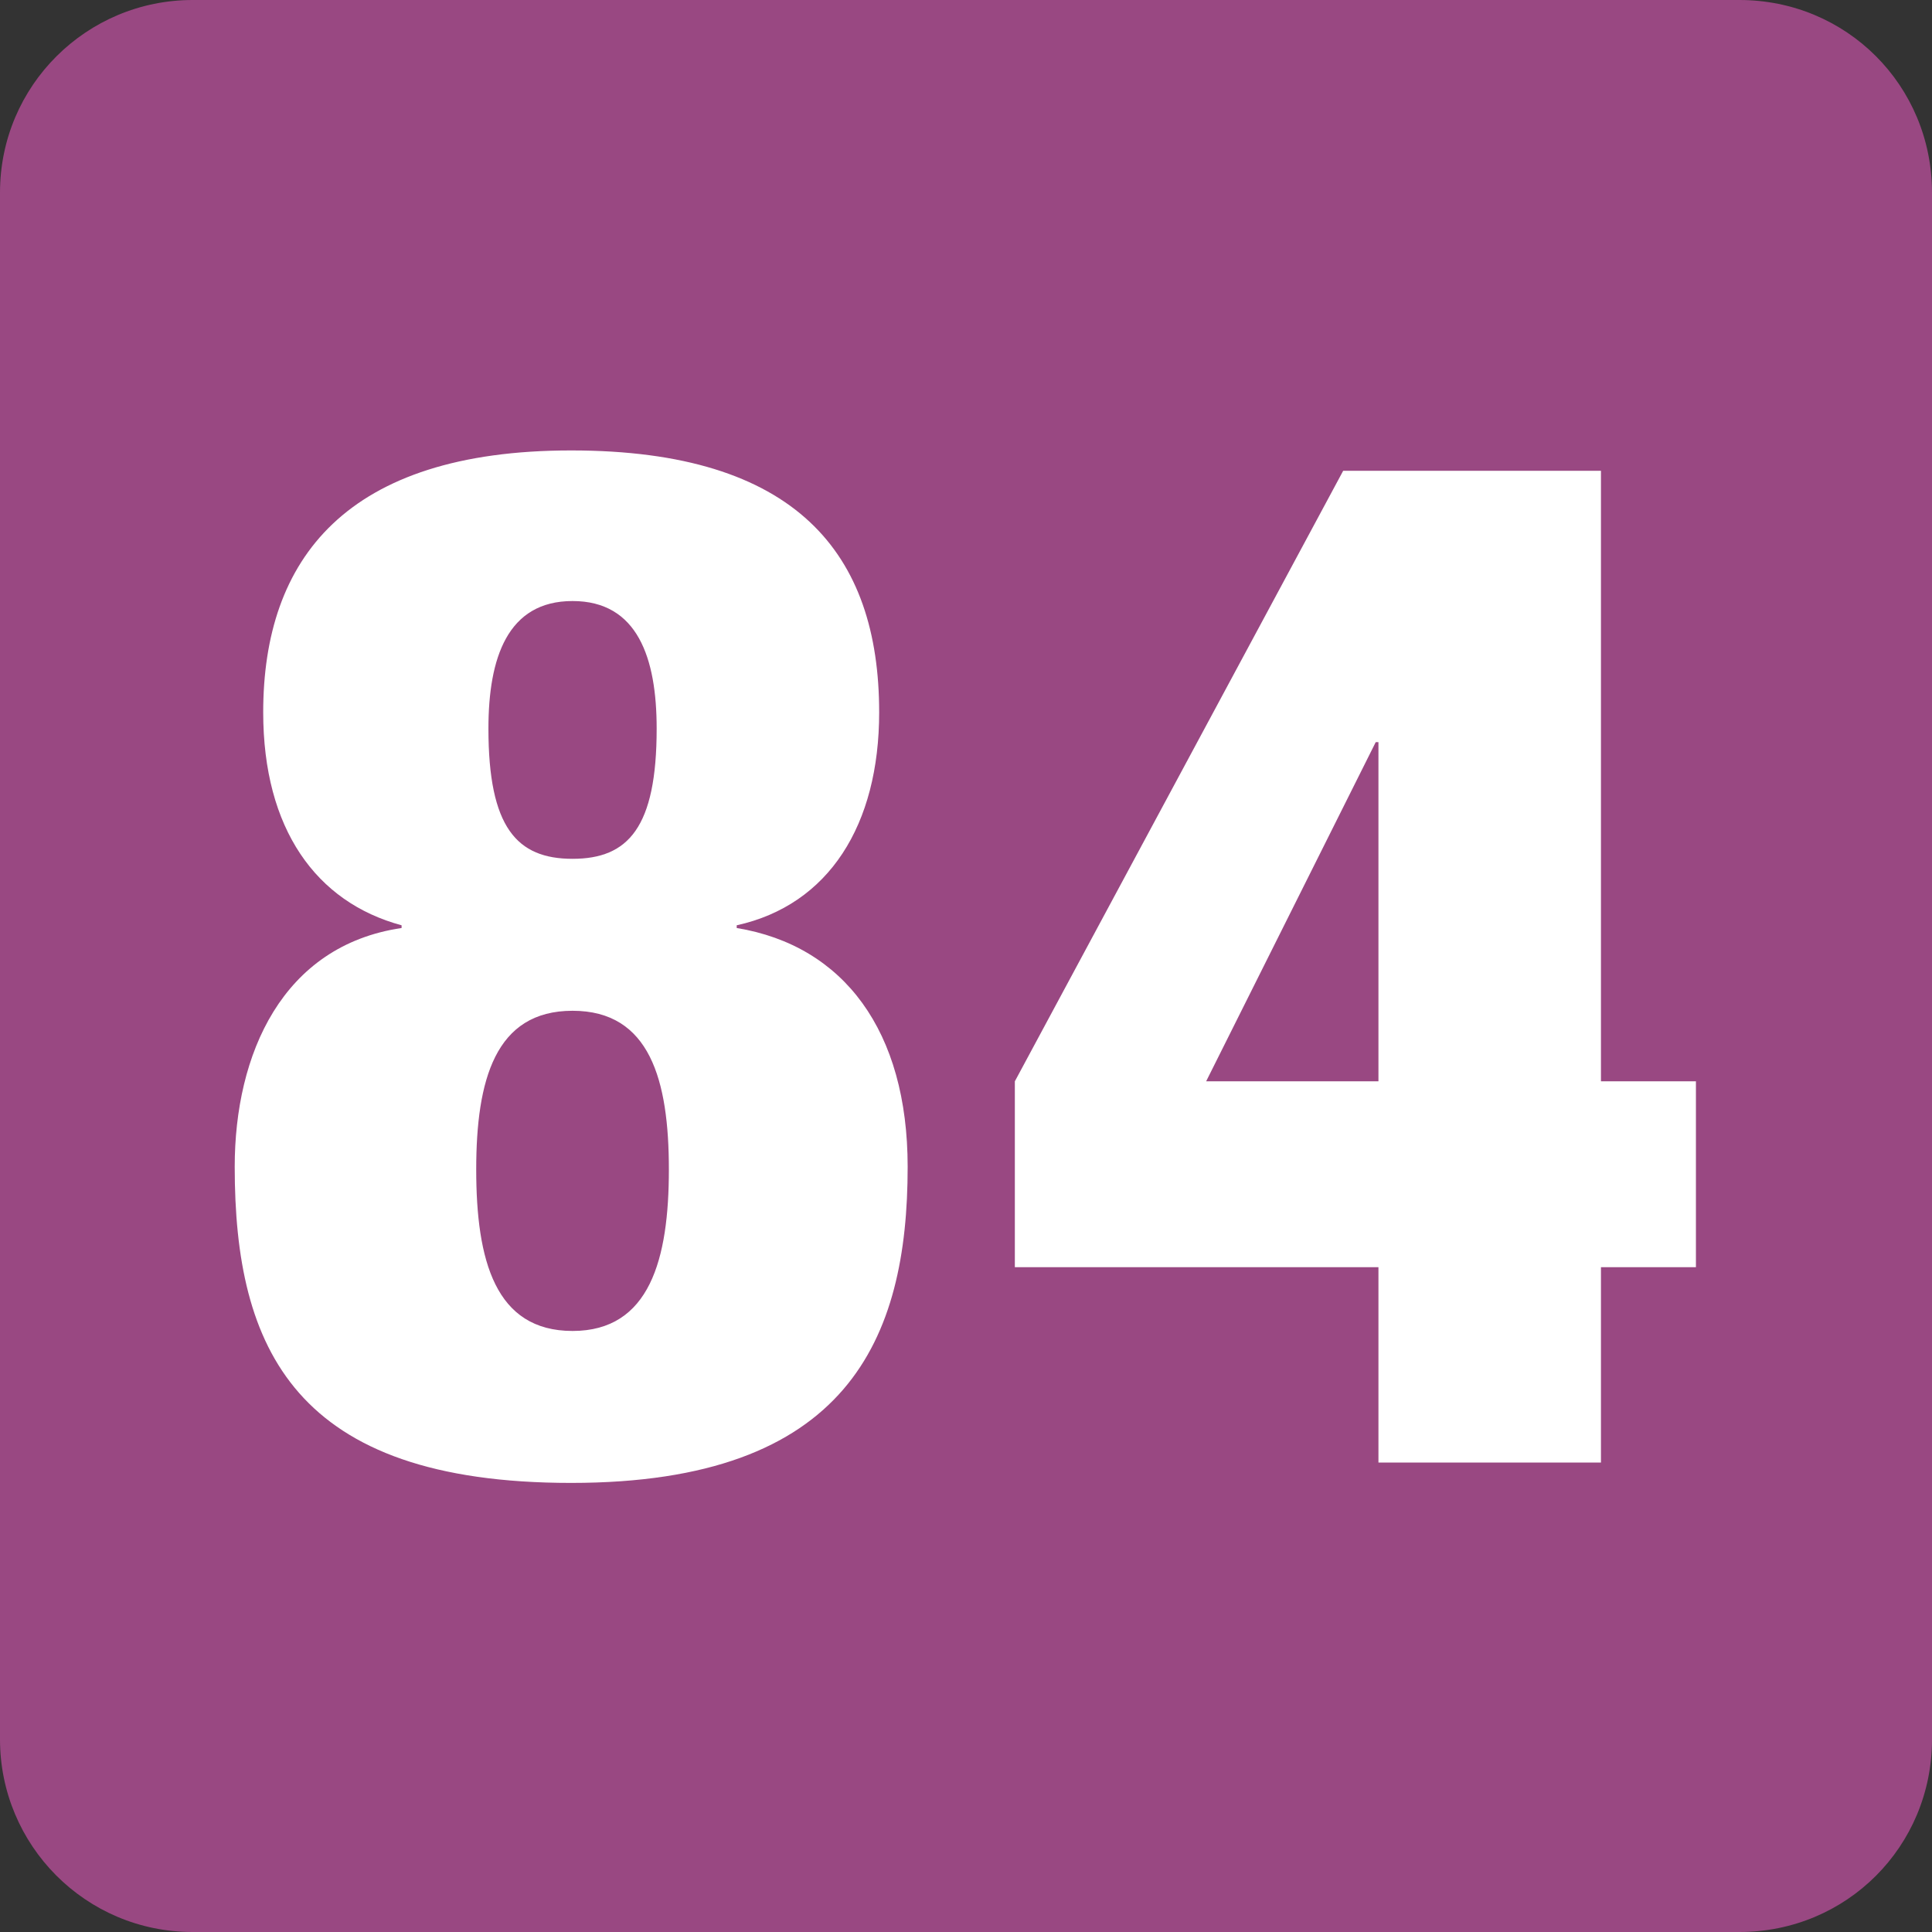
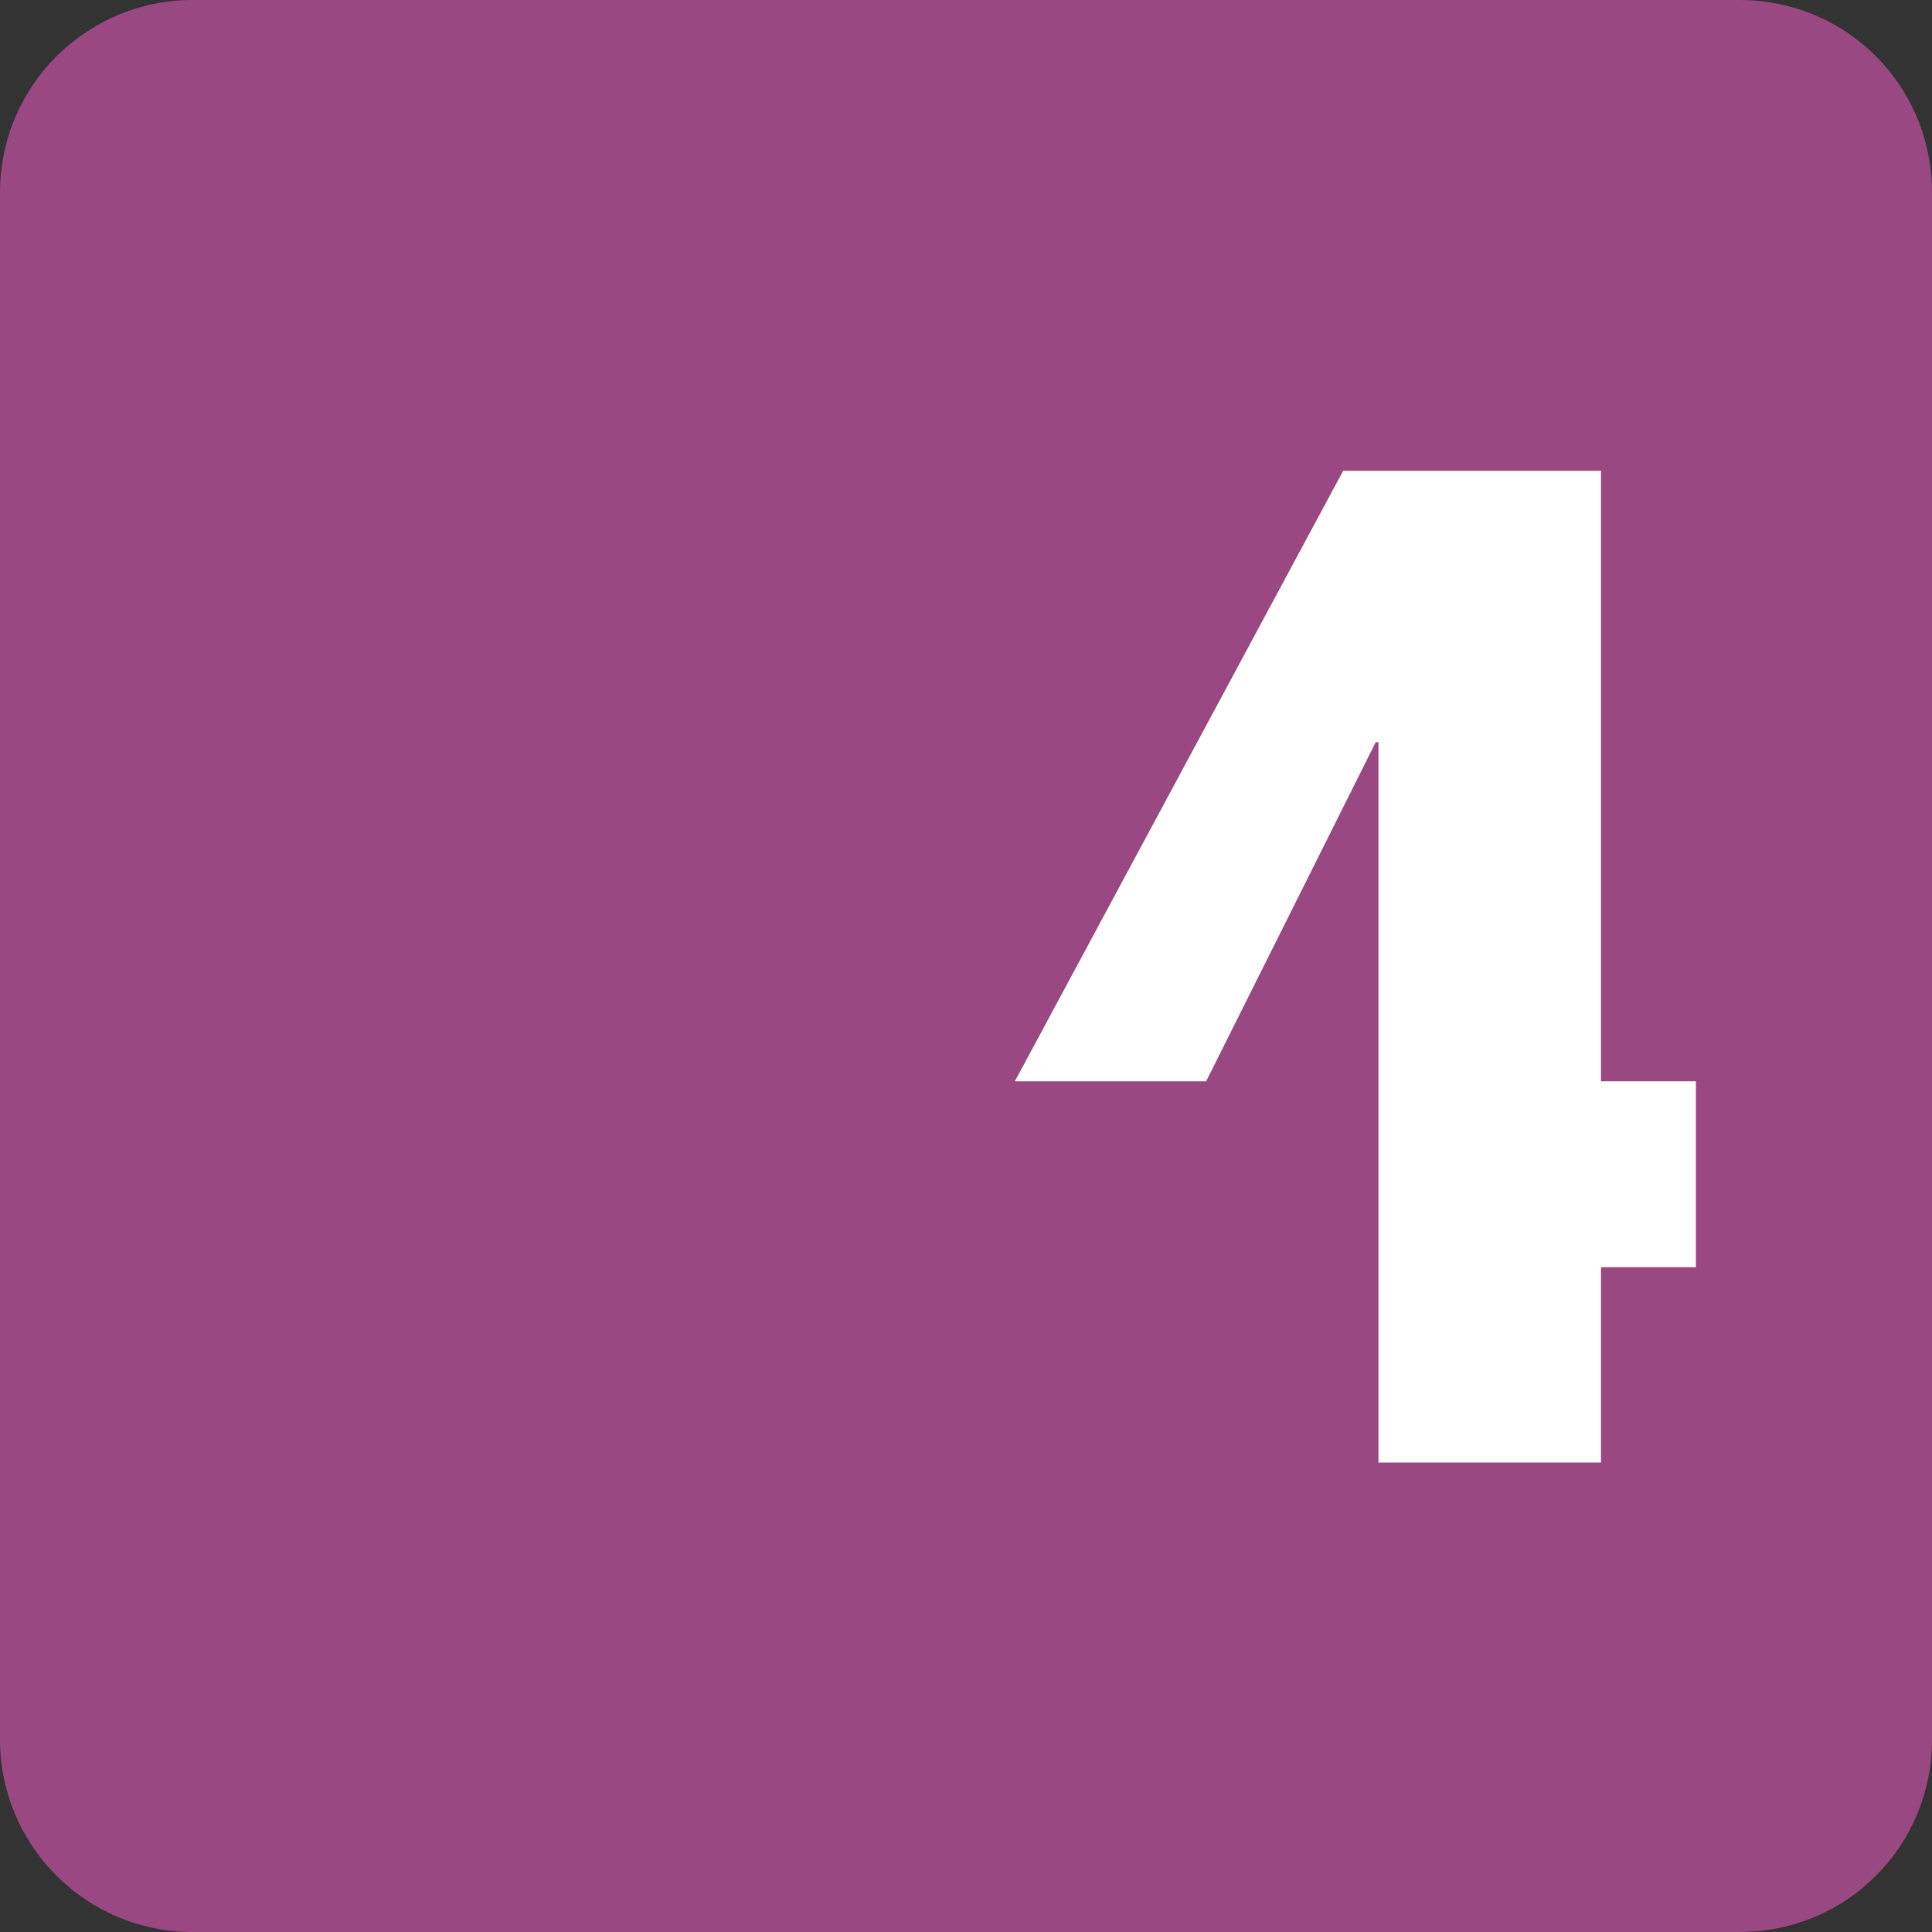
<svg xmlns="http://www.w3.org/2000/svg" id="Calque_1" data-name="Calque 1" viewBox="0 0 14.24 14.24">
  <rect x="0" y="0" width="14.24" height="14.24" fill="#333333" stroke="none" />
  <defs>
    <style>
      .cls-1 {
        fill: #fff;
      }

      .cls-2 {
        fill: #994882;
      }
    </style>
  </defs>
  <path class="cls-2" d="M14.24,12.82c0,.79-.63,1.42-1.42,1.42H1.42c-.79,0-1.42-.64-1.42-1.42V1.42C0,.63,.64,0,1.42,0H12.82c.79,0,1.42,.63,1.42,1.42" />
-   <path class="cls-1" d="M4.84,5.37c0-.52-.14-.94-.62-.94s-.62,.42-.62,.94c0,.73,.21,.96,.62,.96s.62-.23,.62-.96m-1.33,3.25c0,.67,.14,1.19,.71,1.19s.71-.53,.71-1.19-.14-1.17-.71-1.17-.71,.51-.71,1.17m2.97-3.37c0,.83-.37,1.42-1.05,1.57v.02c.79,.13,1.26,.76,1.26,1.76,0,1.27-.44,2.33-2.48,2.33s-2.48-.99-2.48-2.33c0-.83,.35-1.63,1.23-1.76v-.02c-.63-.17-1.02-.71-1.02-1.57,0-1.13,.61-1.93,2.27-1.93s2.27,.76,2.27,1.93" />
-   <path class="cls-1" d="M10.16,5.47h-.02l-1.25,2.5h1.27v-2.5Zm-2.68,2.5l2.42-4.5h1.9V7.97h.7v1.37h-.7v1.44h-1.64v-1.44h-2.68v-1.37Z" />
+   <path class="cls-1" d="M10.16,5.47h-.02l-1.25,2.5h1.27v-2.5Zm-2.68,2.5l2.42-4.5h1.9V7.97h.7v1.37h-.7v1.44h-1.64v-1.44v-1.37Z" />
</svg>